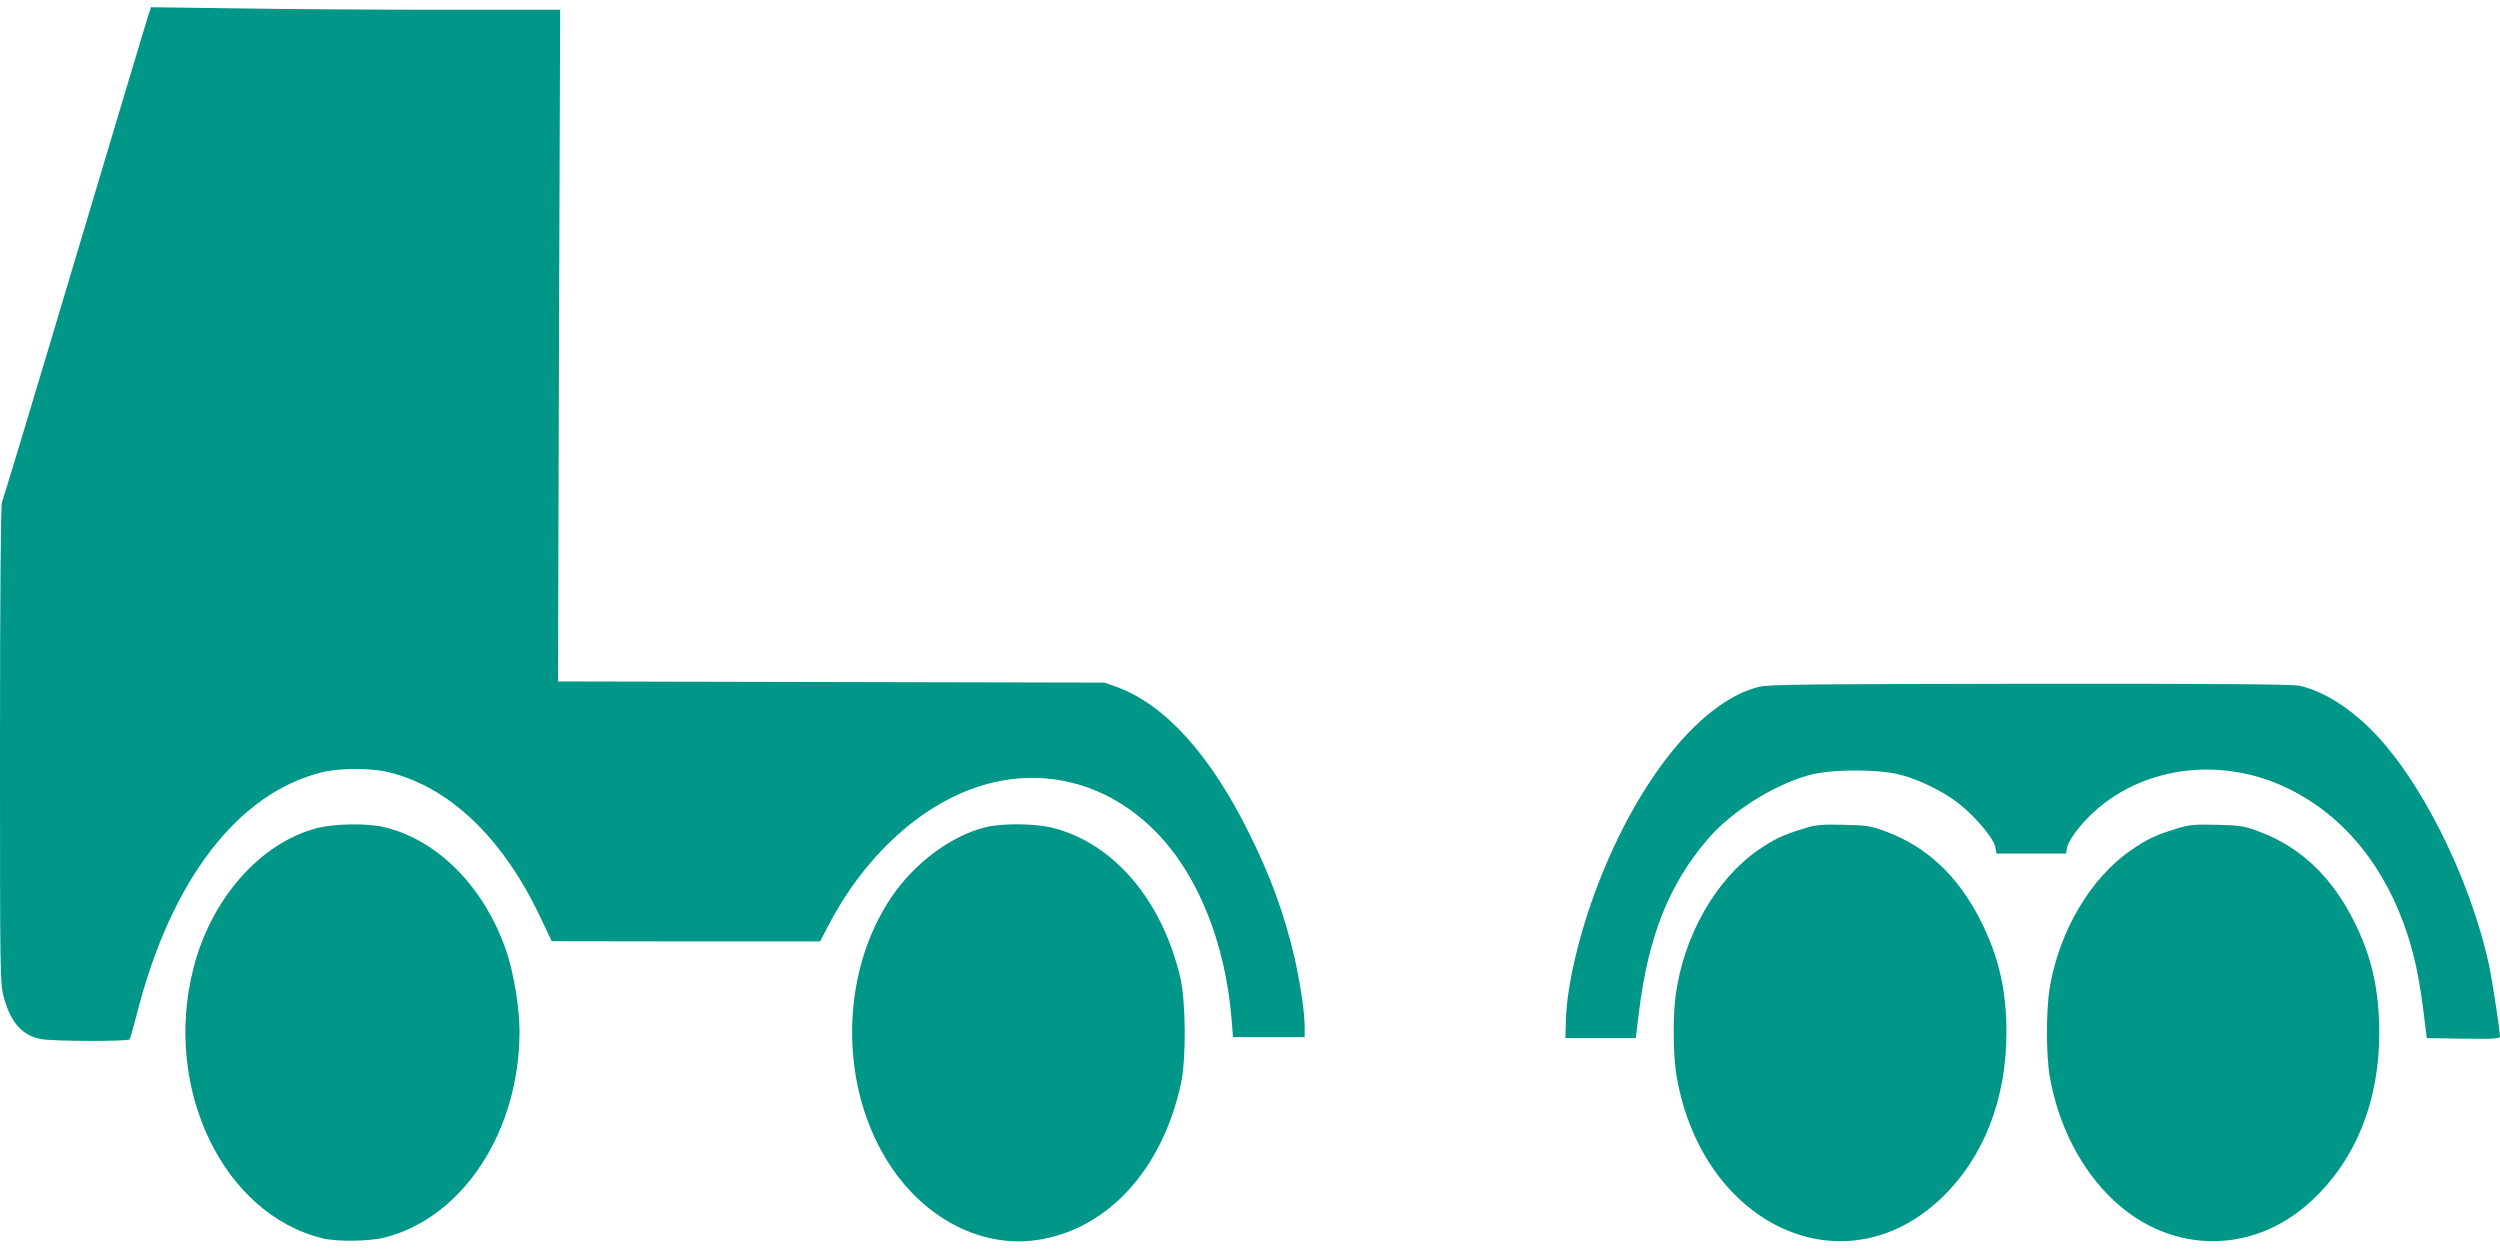
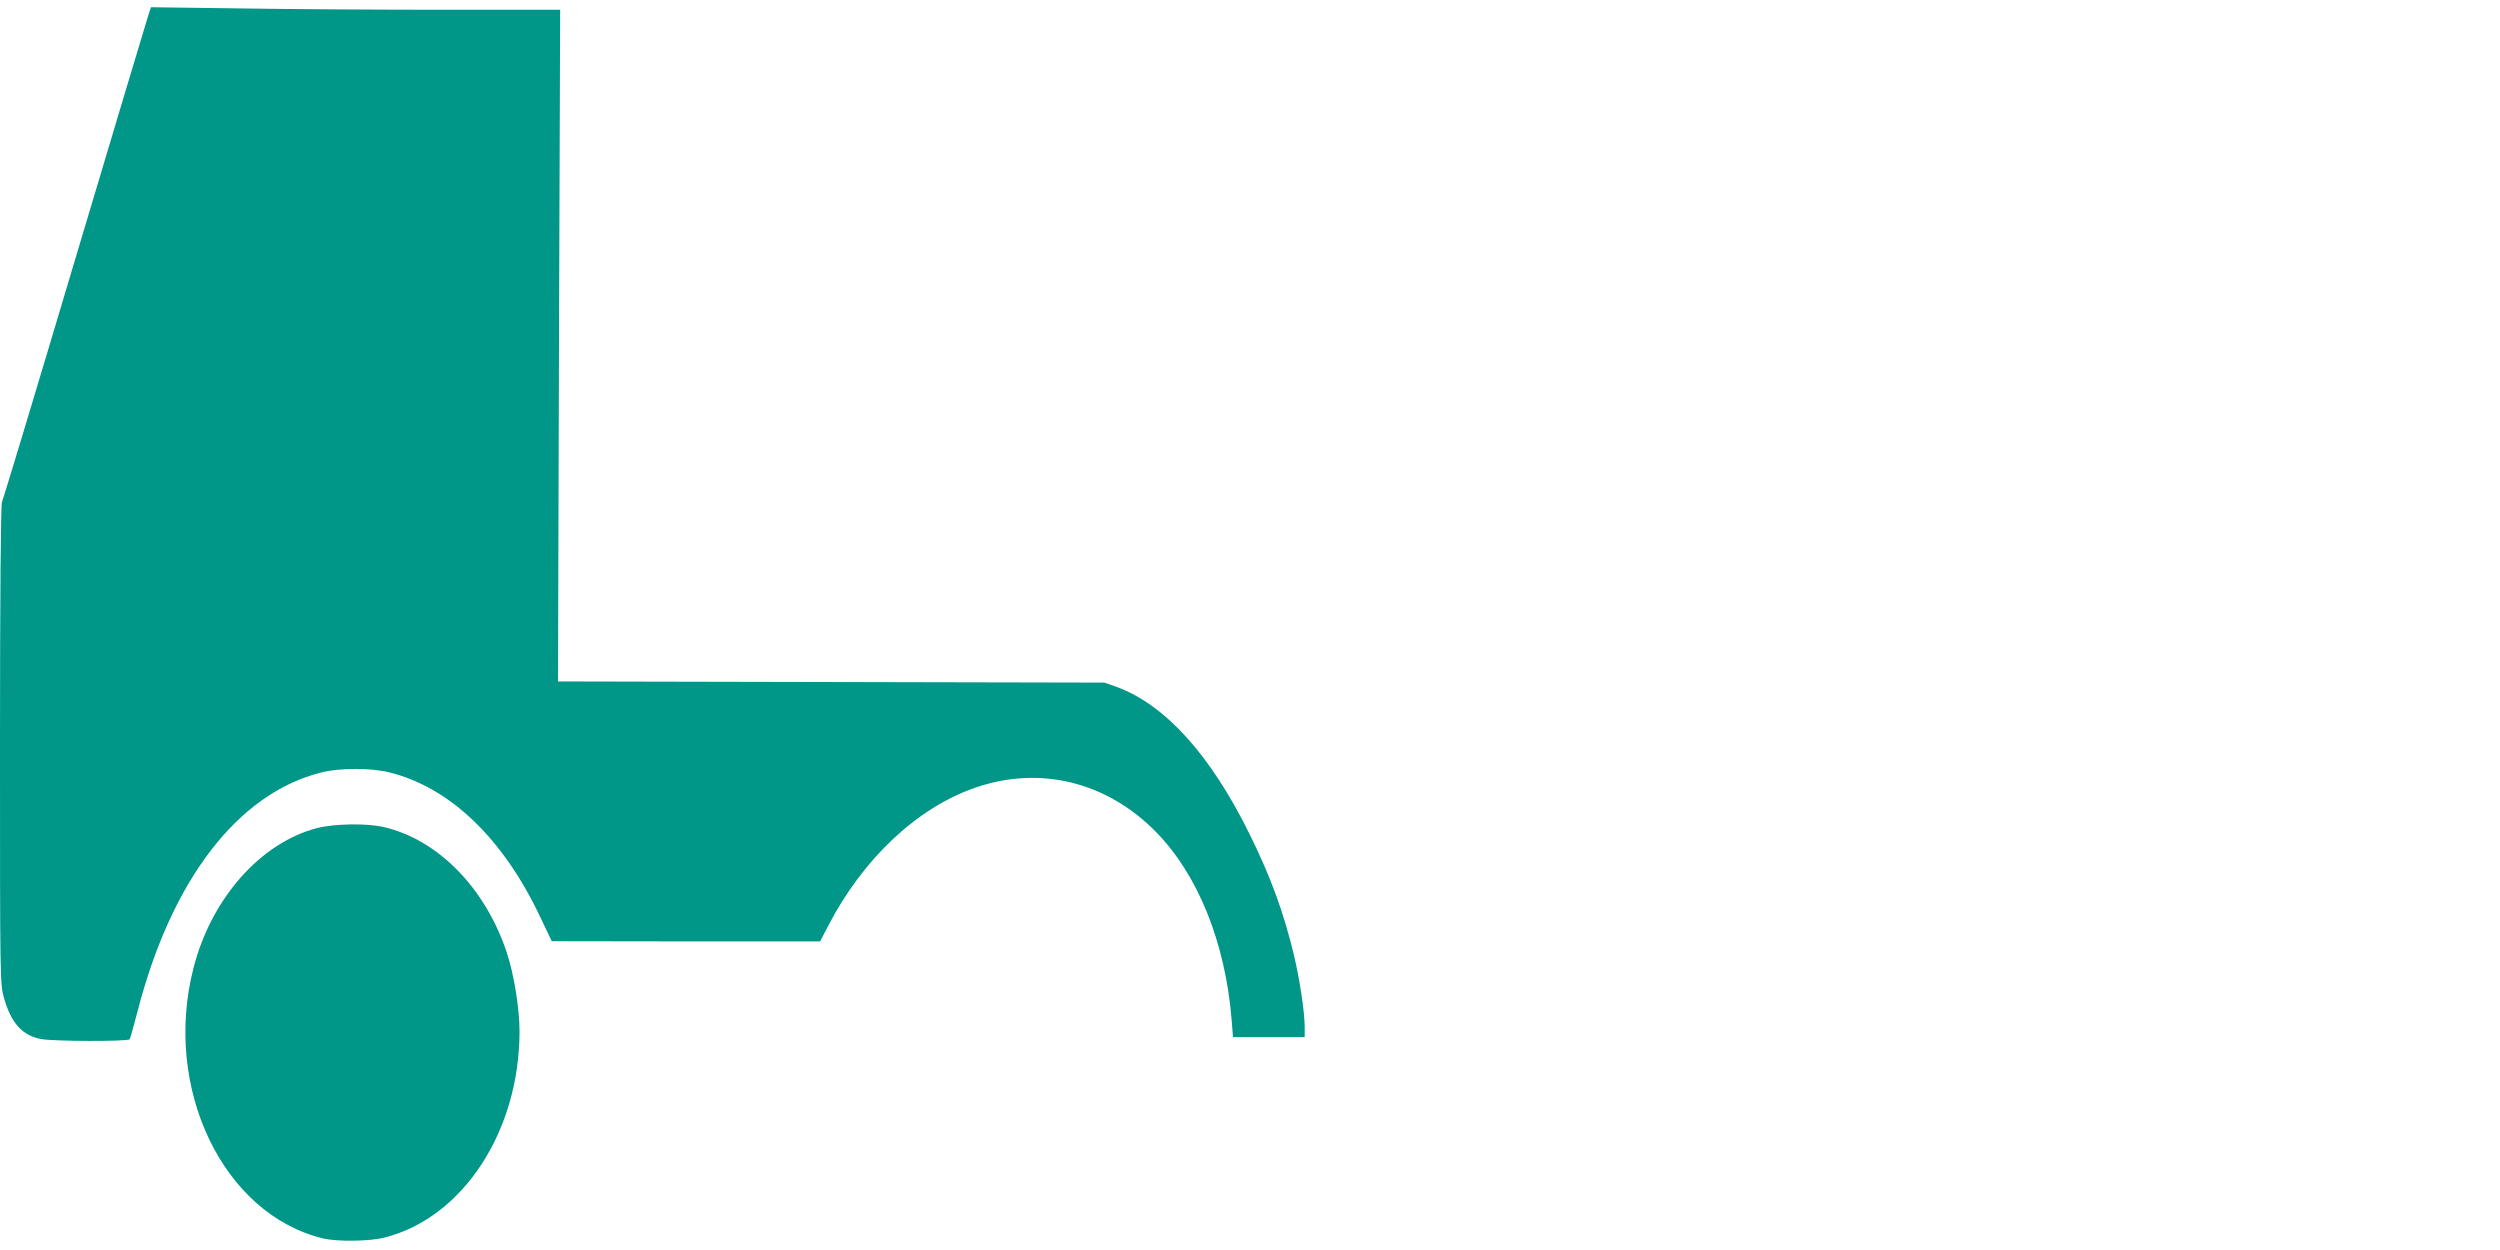
<svg xmlns="http://www.w3.org/2000/svg" version="1.0" width="1280pt" height="640pt" viewBox="0 0 1280 640" preserveAspectRatio="xMidYMid meet">
  <g transform="translate(0,640) scale(0.1,-0.1)" fill="#009688" stroke="none">
    <path d="M757 6314 c-9 -27 -178 -593 -377 -1258 -198 -665 -365 -1217 -370 -1227 -6 -11 -10 -483 -10 -1241 0 -1196 0 -1225 20 -1296 36 -129 94 -194 190 -212 65 -12 447 -13 454 -1 3 4 21 69 40 142 174 675 514 1117 941 1224 93 24 257 24 350 0 309 -77 580 -337 770 -738 l60 -126 687 -1 687 0 42 81 c180 346 457 605 755 707 329 113 671 29 922 -227 215 -218 356 -567 388 -963 l7 -88 183 0 184 0 0 53 c0 75 -26 245 -55 367 -53 220 -120 402 -225 615 -201 409 -434 667 -683 758 l-62 22 -1399 3 -1399 3 5 1719 6 1720 -597 0 c-329 0 -800 3 -1048 7 l-450 6 -16 -49z" />
-     <path d="M9008 2884 c-282 -68 -591 -435 -803 -953 -111 -271 -184 -570 -188 -763 l-2 -83 180 0 180 0 16 130 c48 391 154 657 353 889 123 143 338 278 521 328 116 31 355 31 470 0 105 -29 225 -90 303 -153 81 -66 170 -173 178 -216 l6 -33 178 0 178 0 6 33 c3 18 29 61 57 95 248 307 703 391 1084 200 282 -141 492 -402 603 -748 38 -119 60 -228 81 -395 l16 -130 188 -3 c159 -2 187 0 187 12 0 27 -39 280 -54 354 -97 459 -363 986 -623 1233 -116 111 -242 185 -351 208 -37 8 -453 11 -1380 10 -1095 -1 -1337 -3 -1384 -15z" />
    <path d="M1622 2160 c-289 -76 -540 -360 -631 -715 -159 -616 151 -1263 664 -1386 73 -17 238 -15 315 5 401 102 690 545 690 1056 0 117 -29 295 -66 405 -110 329 -351 575 -627 640 -89 21 -255 18 -345 -5z" />
-     <path d="M5048 2165 c-177 -43 -366 -183 -485 -360 -267 -397 -267 -983 0 -1380 180 -269 464 -412 739 -375 363 50 647 356 744 800 28 126 26 420 -3 545 -93 396 -340 686 -651 766 -90 23 -257 25 -344 4z" />
-     <path d="M9230 2156 c-107 -33 -145 -52 -228 -108 -217 -151 -380 -437 -422 -740 -16 -116 -14 -316 5 -423 135 -764 858 -1094 1355 -619 216 206 333 505 333 849 0 219 -41 392 -135 577 -112 220 -269 369 -473 447 -84 32 -99 35 -225 38 -120 3 -144 0 -210 -21z" />
-     <path d="M11140 2156 c-107 -33 -145 -52 -228 -108 -208 -144 -366 -410 -417 -702 -19 -114 -20 -346 0 -459 44 -251 161 -478 328 -634 296 -277 717 -277 1013 0 226 209 347 512 346 862 -1 223 -41 395 -134 577 -113 221 -269 369 -473 447 -84 32 -99 35 -225 38 -120 3 -144 0 -210 -21z" />
  </g>
</svg>